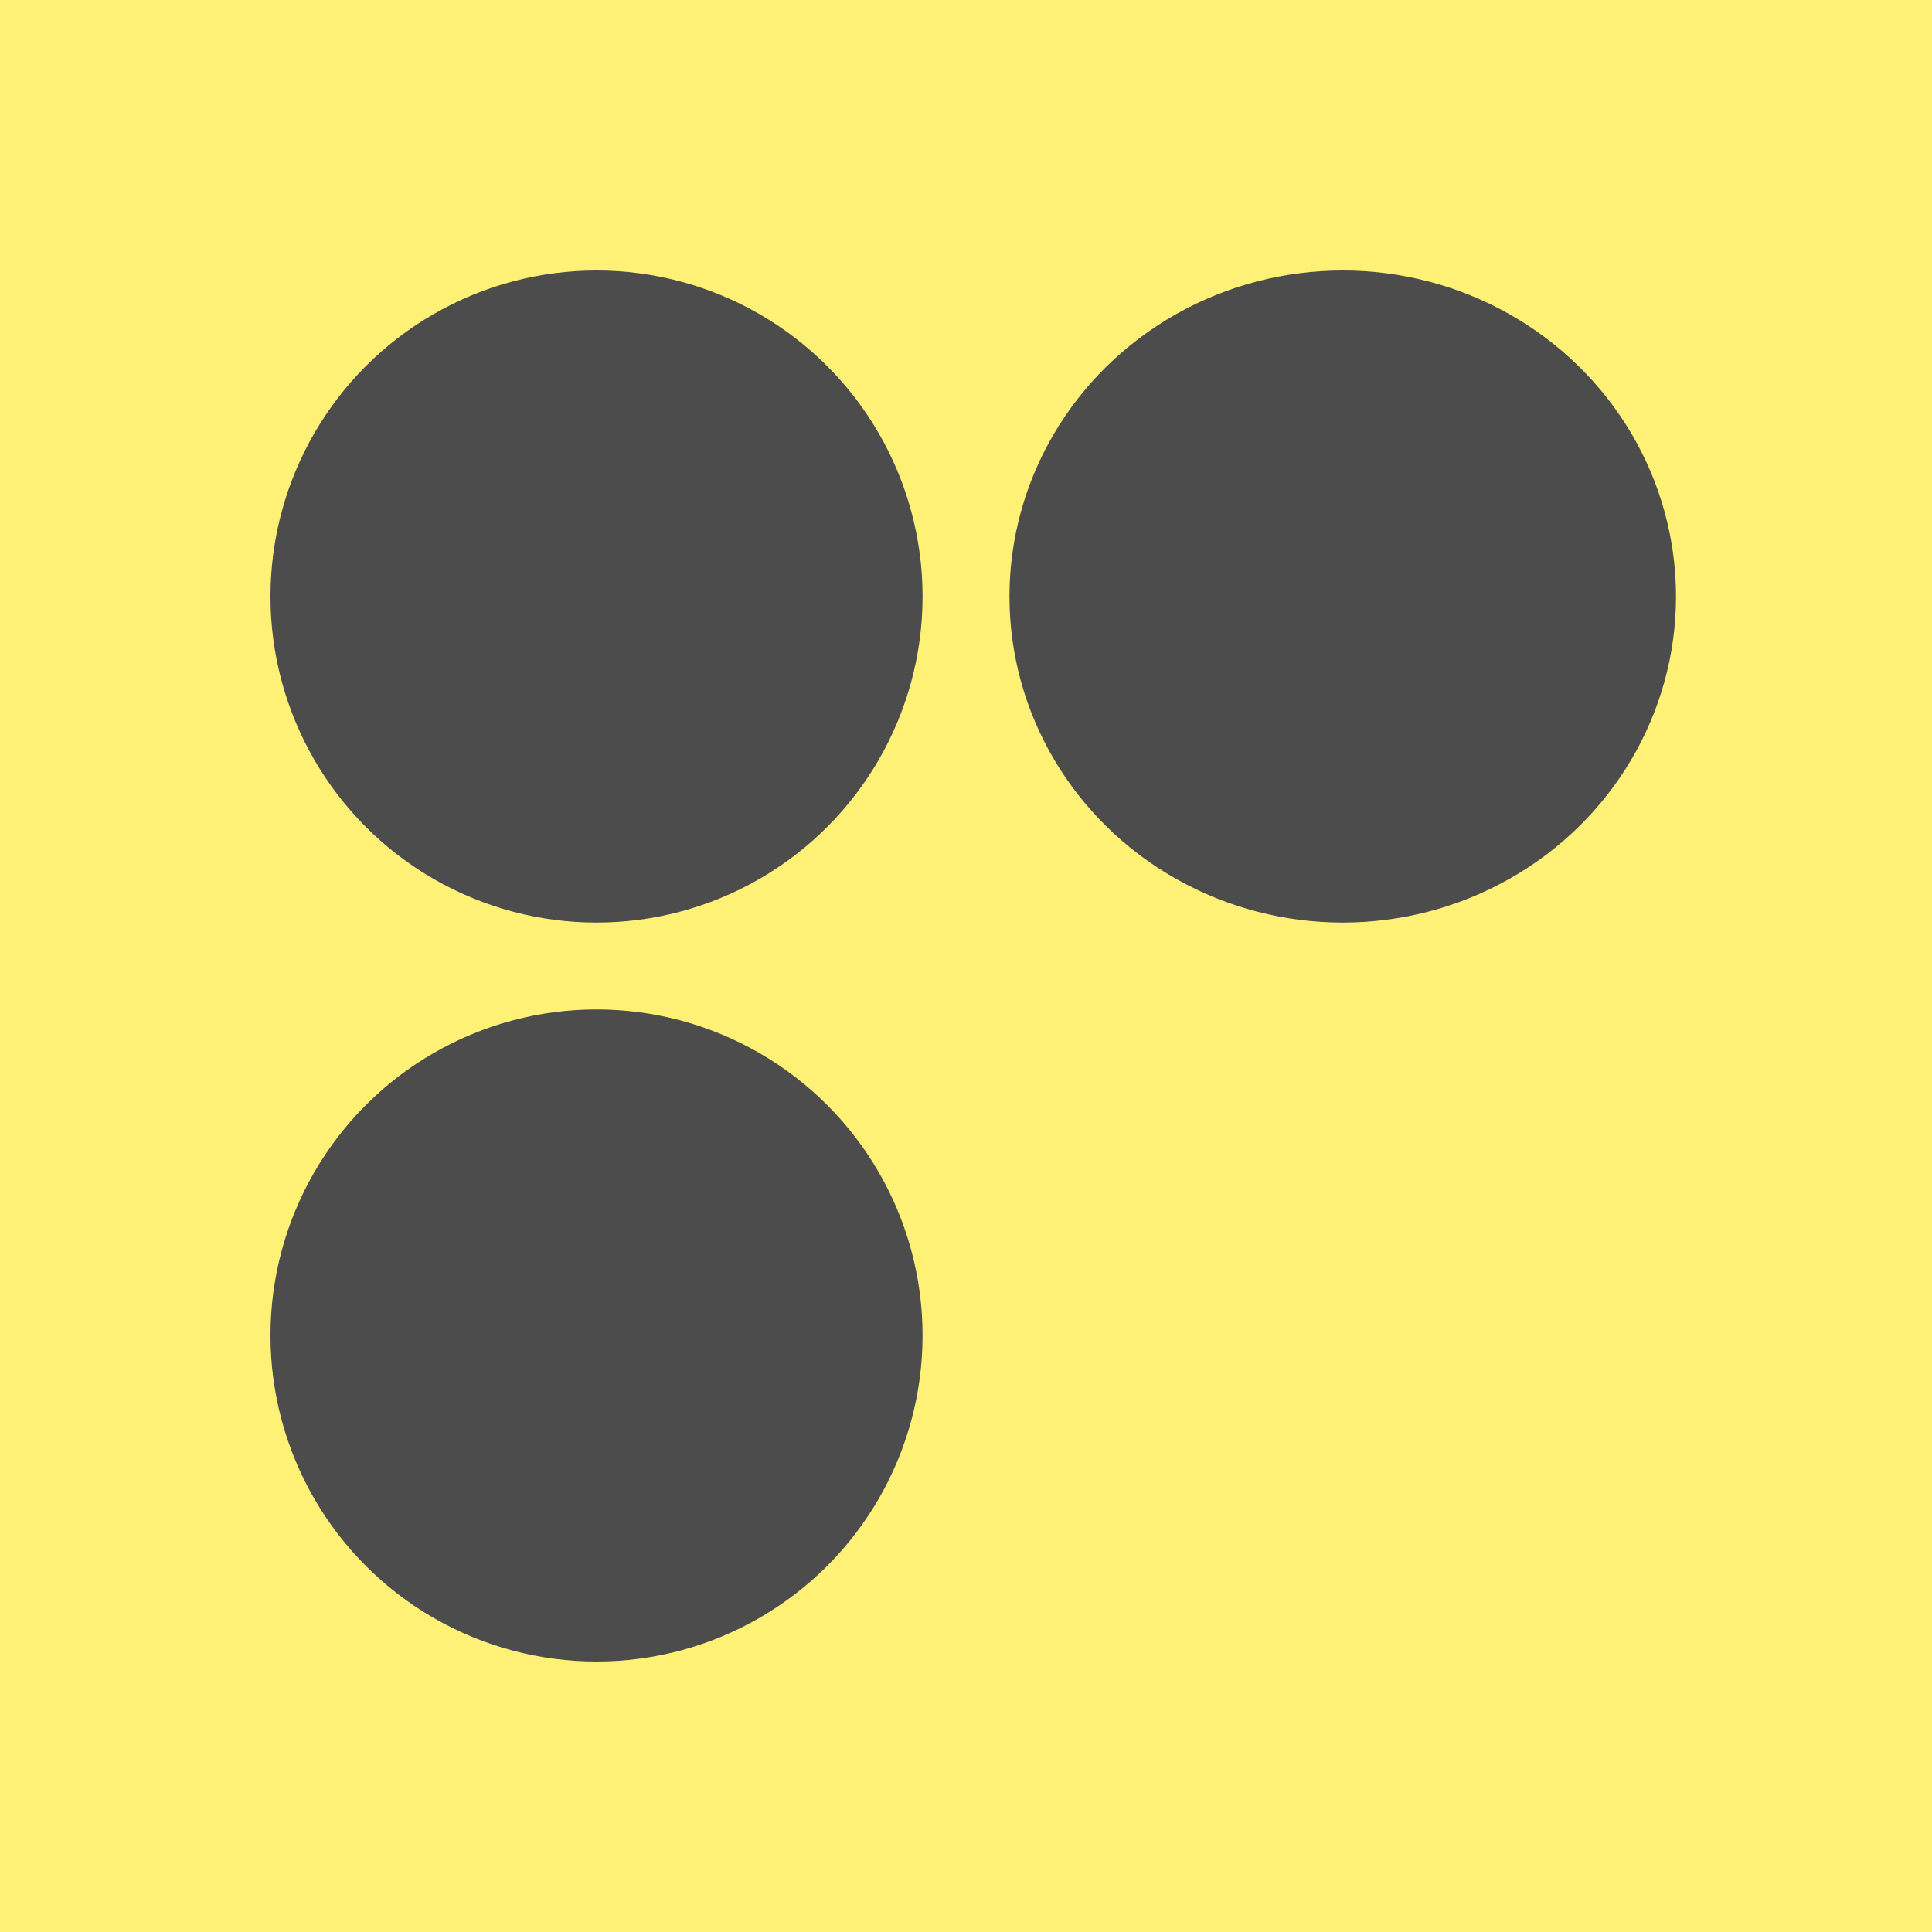
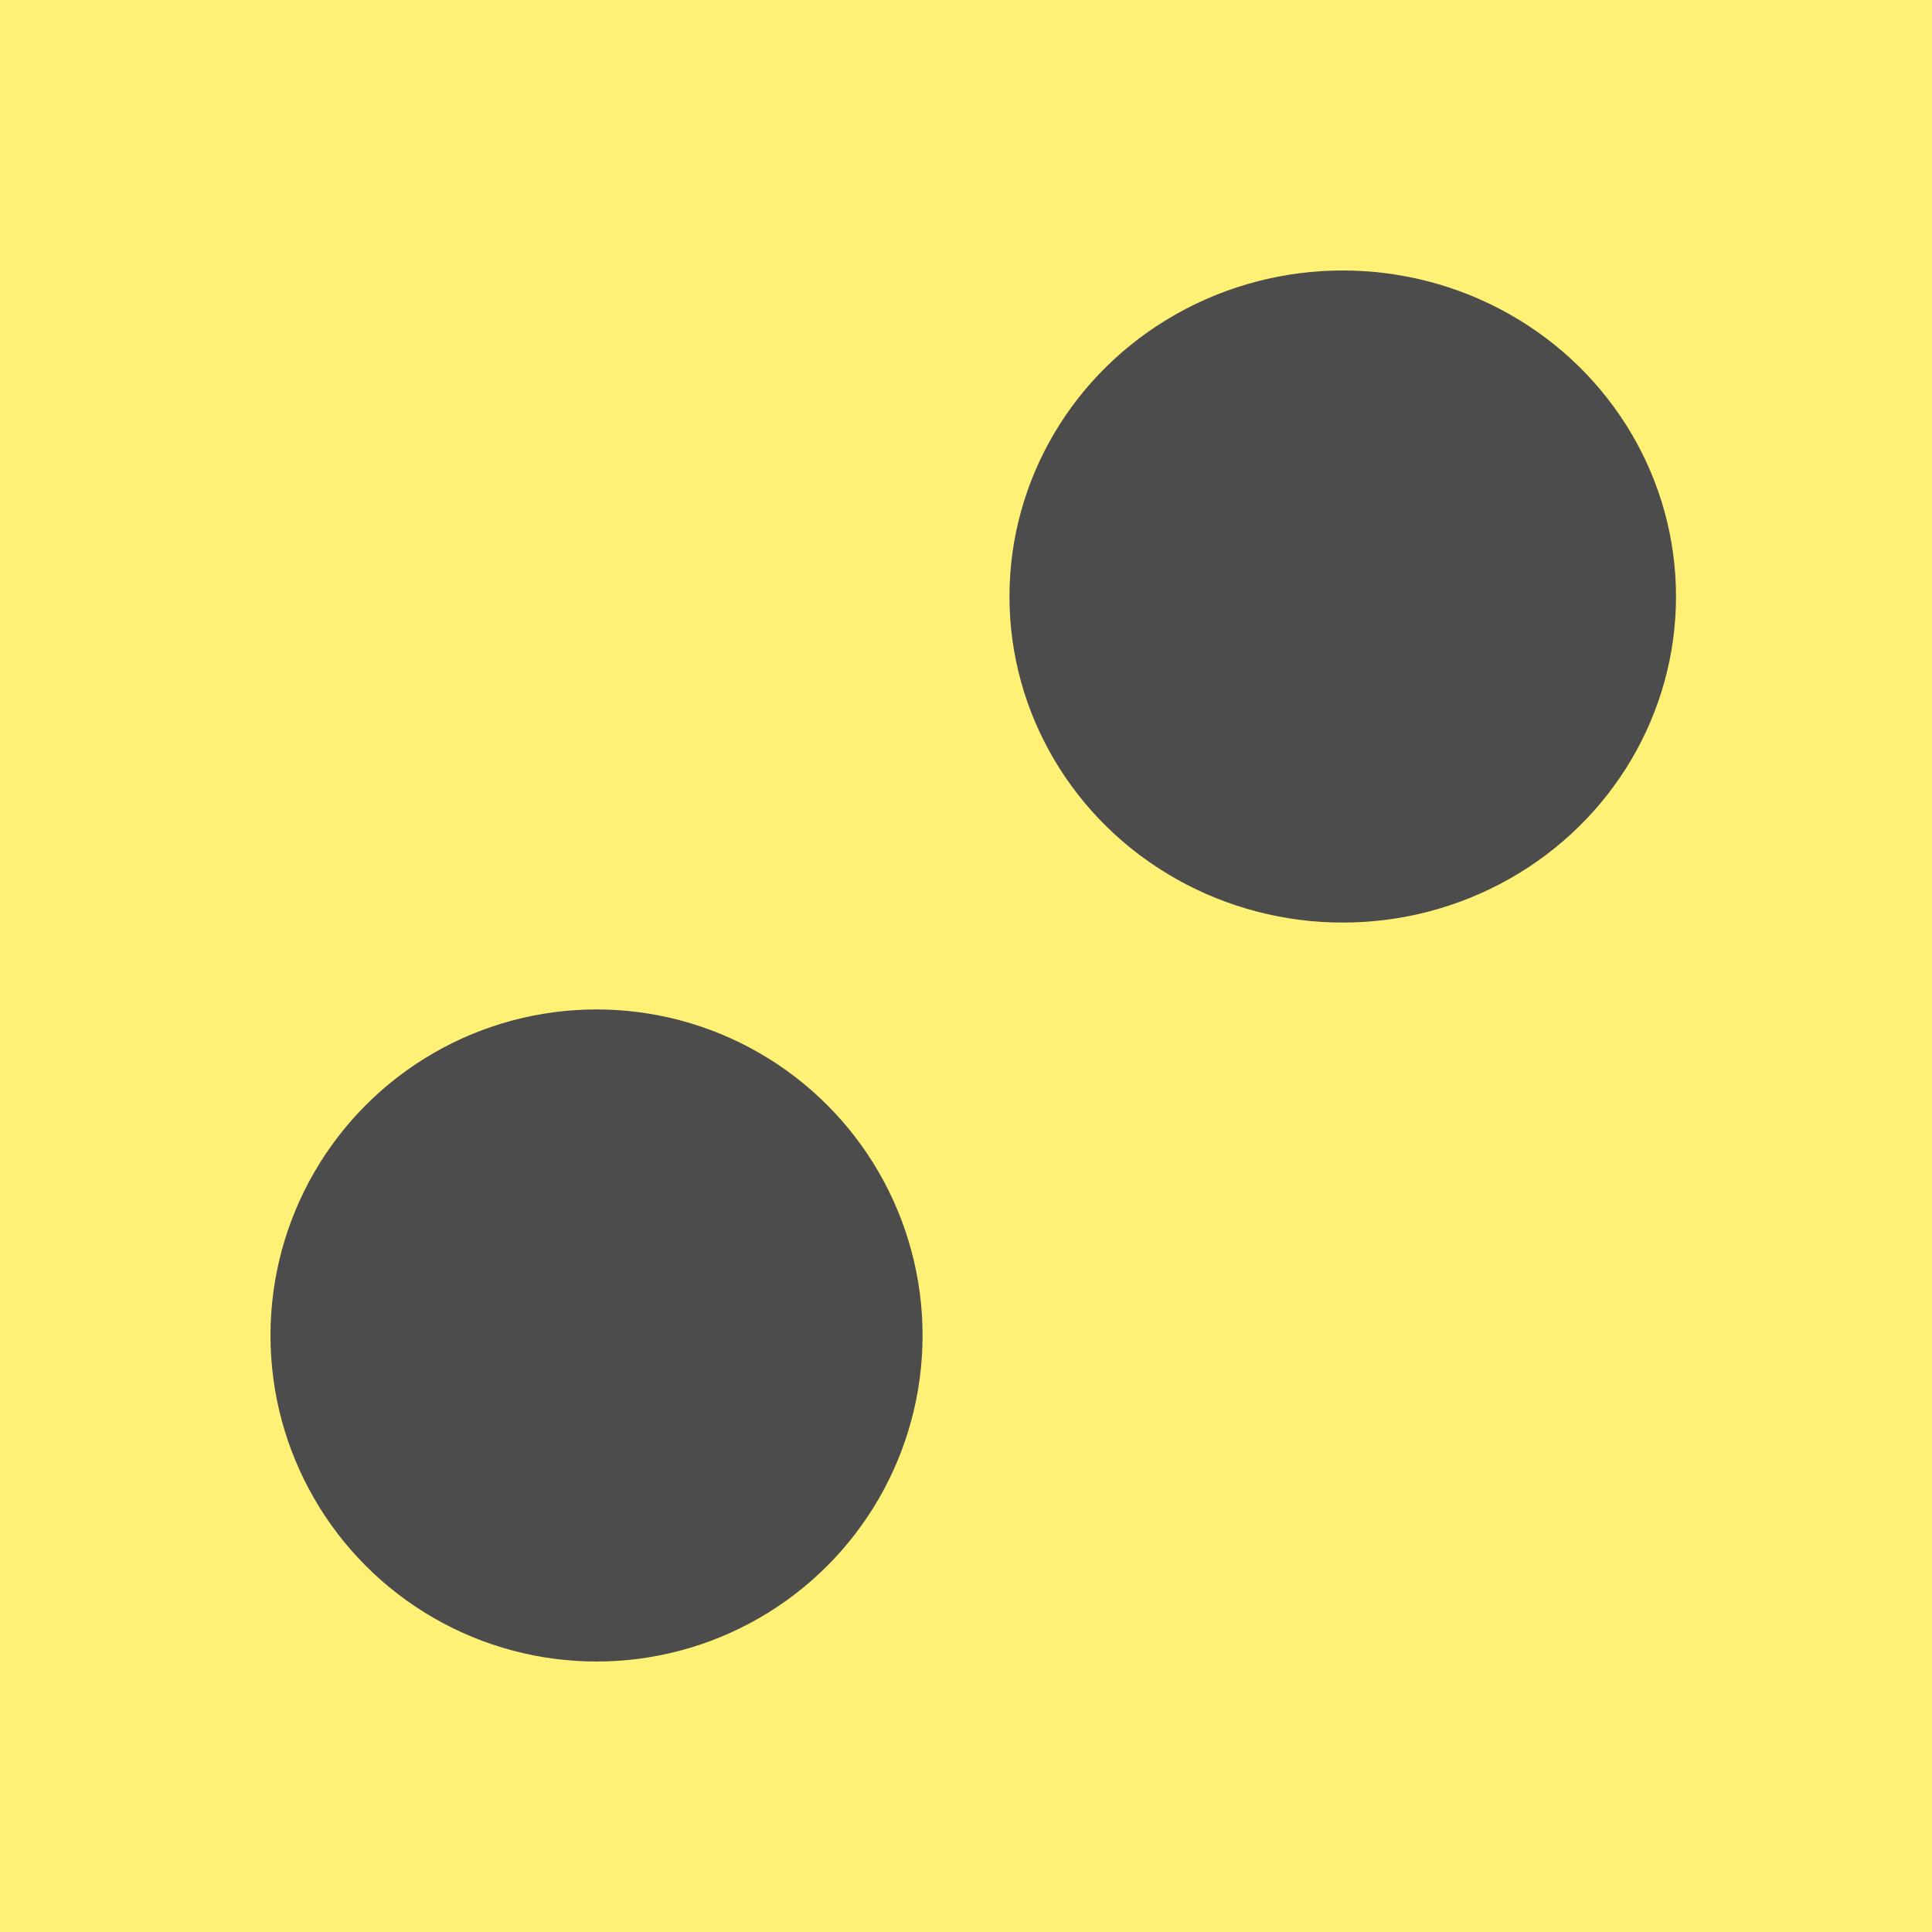
<svg xmlns="http://www.w3.org/2000/svg" width="50" height="50" viewBox="0 0 50 50" fill="none">
  <rect width="50" height="50" fill="#FFF175" />
-   <circle cx="15.438" cy="15.438" r="8.438" fill="#4C4C4C" />
  <ellipse cx="34.75" cy="15.438" rx="8.625" ry="8.438" fill="#4C4C4C" />
  <circle cx="15.438" cy="34.562" r="8.438" fill="#4C4C4C" />
</svg>